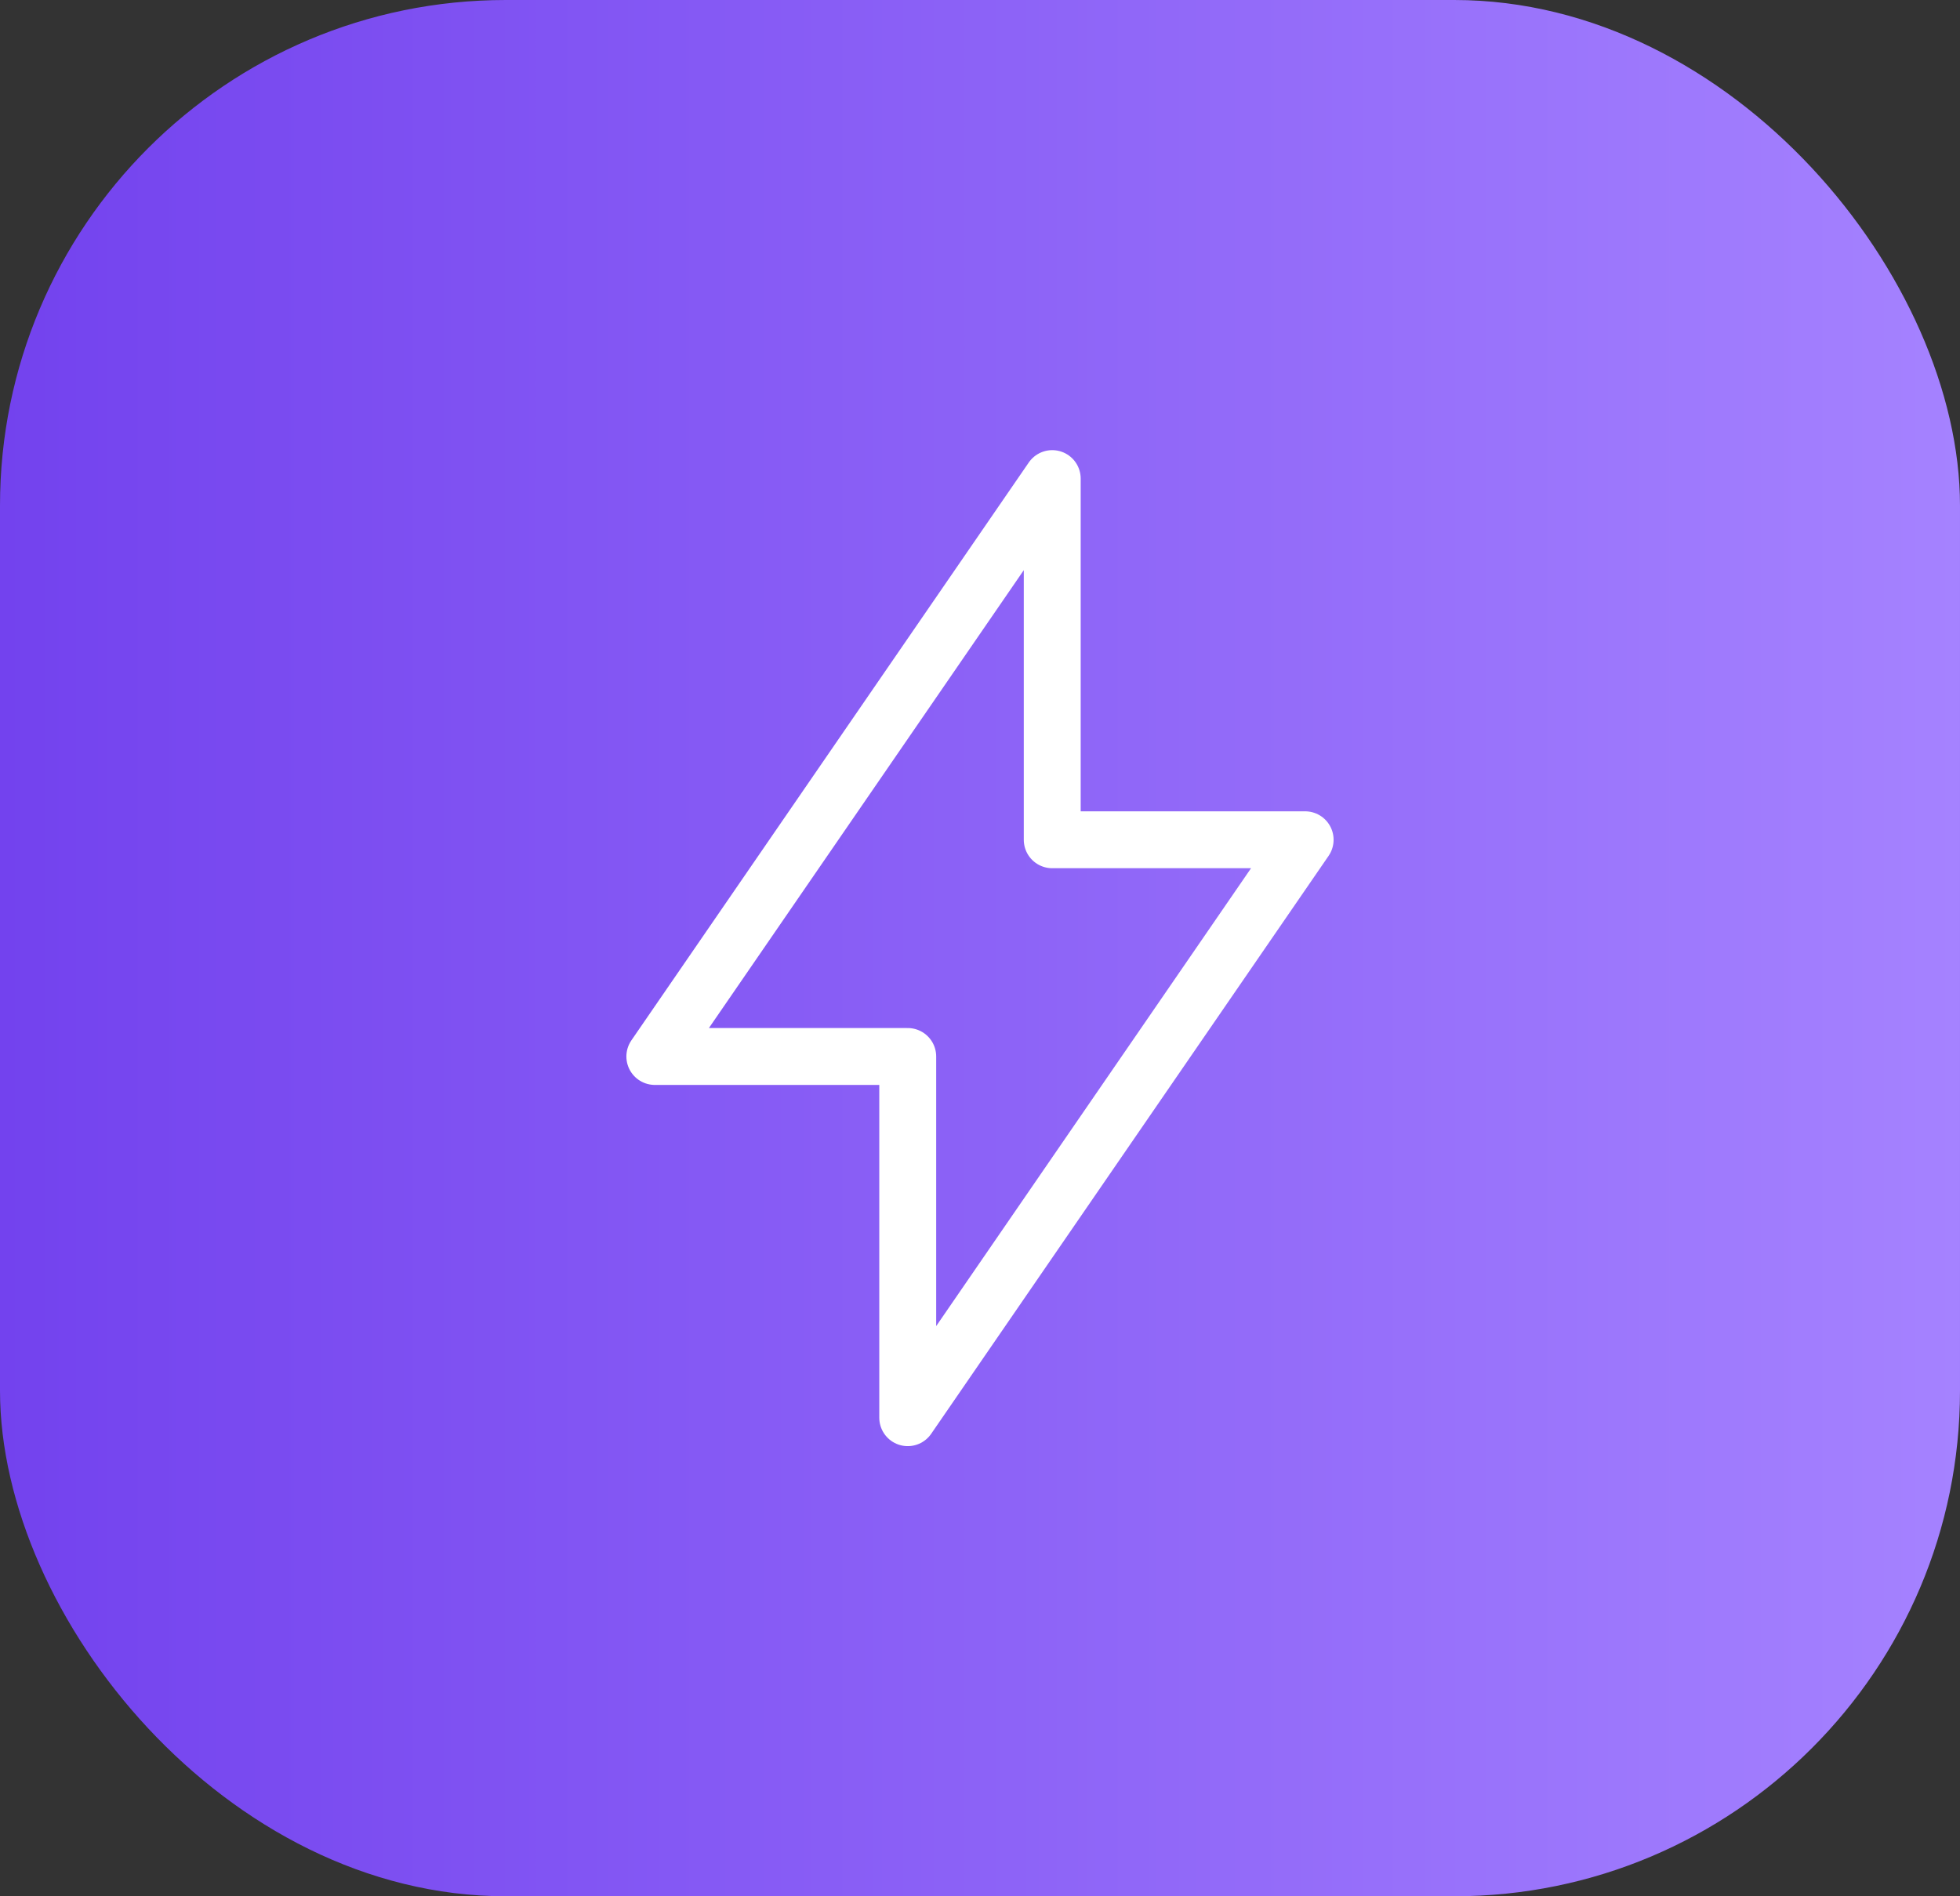
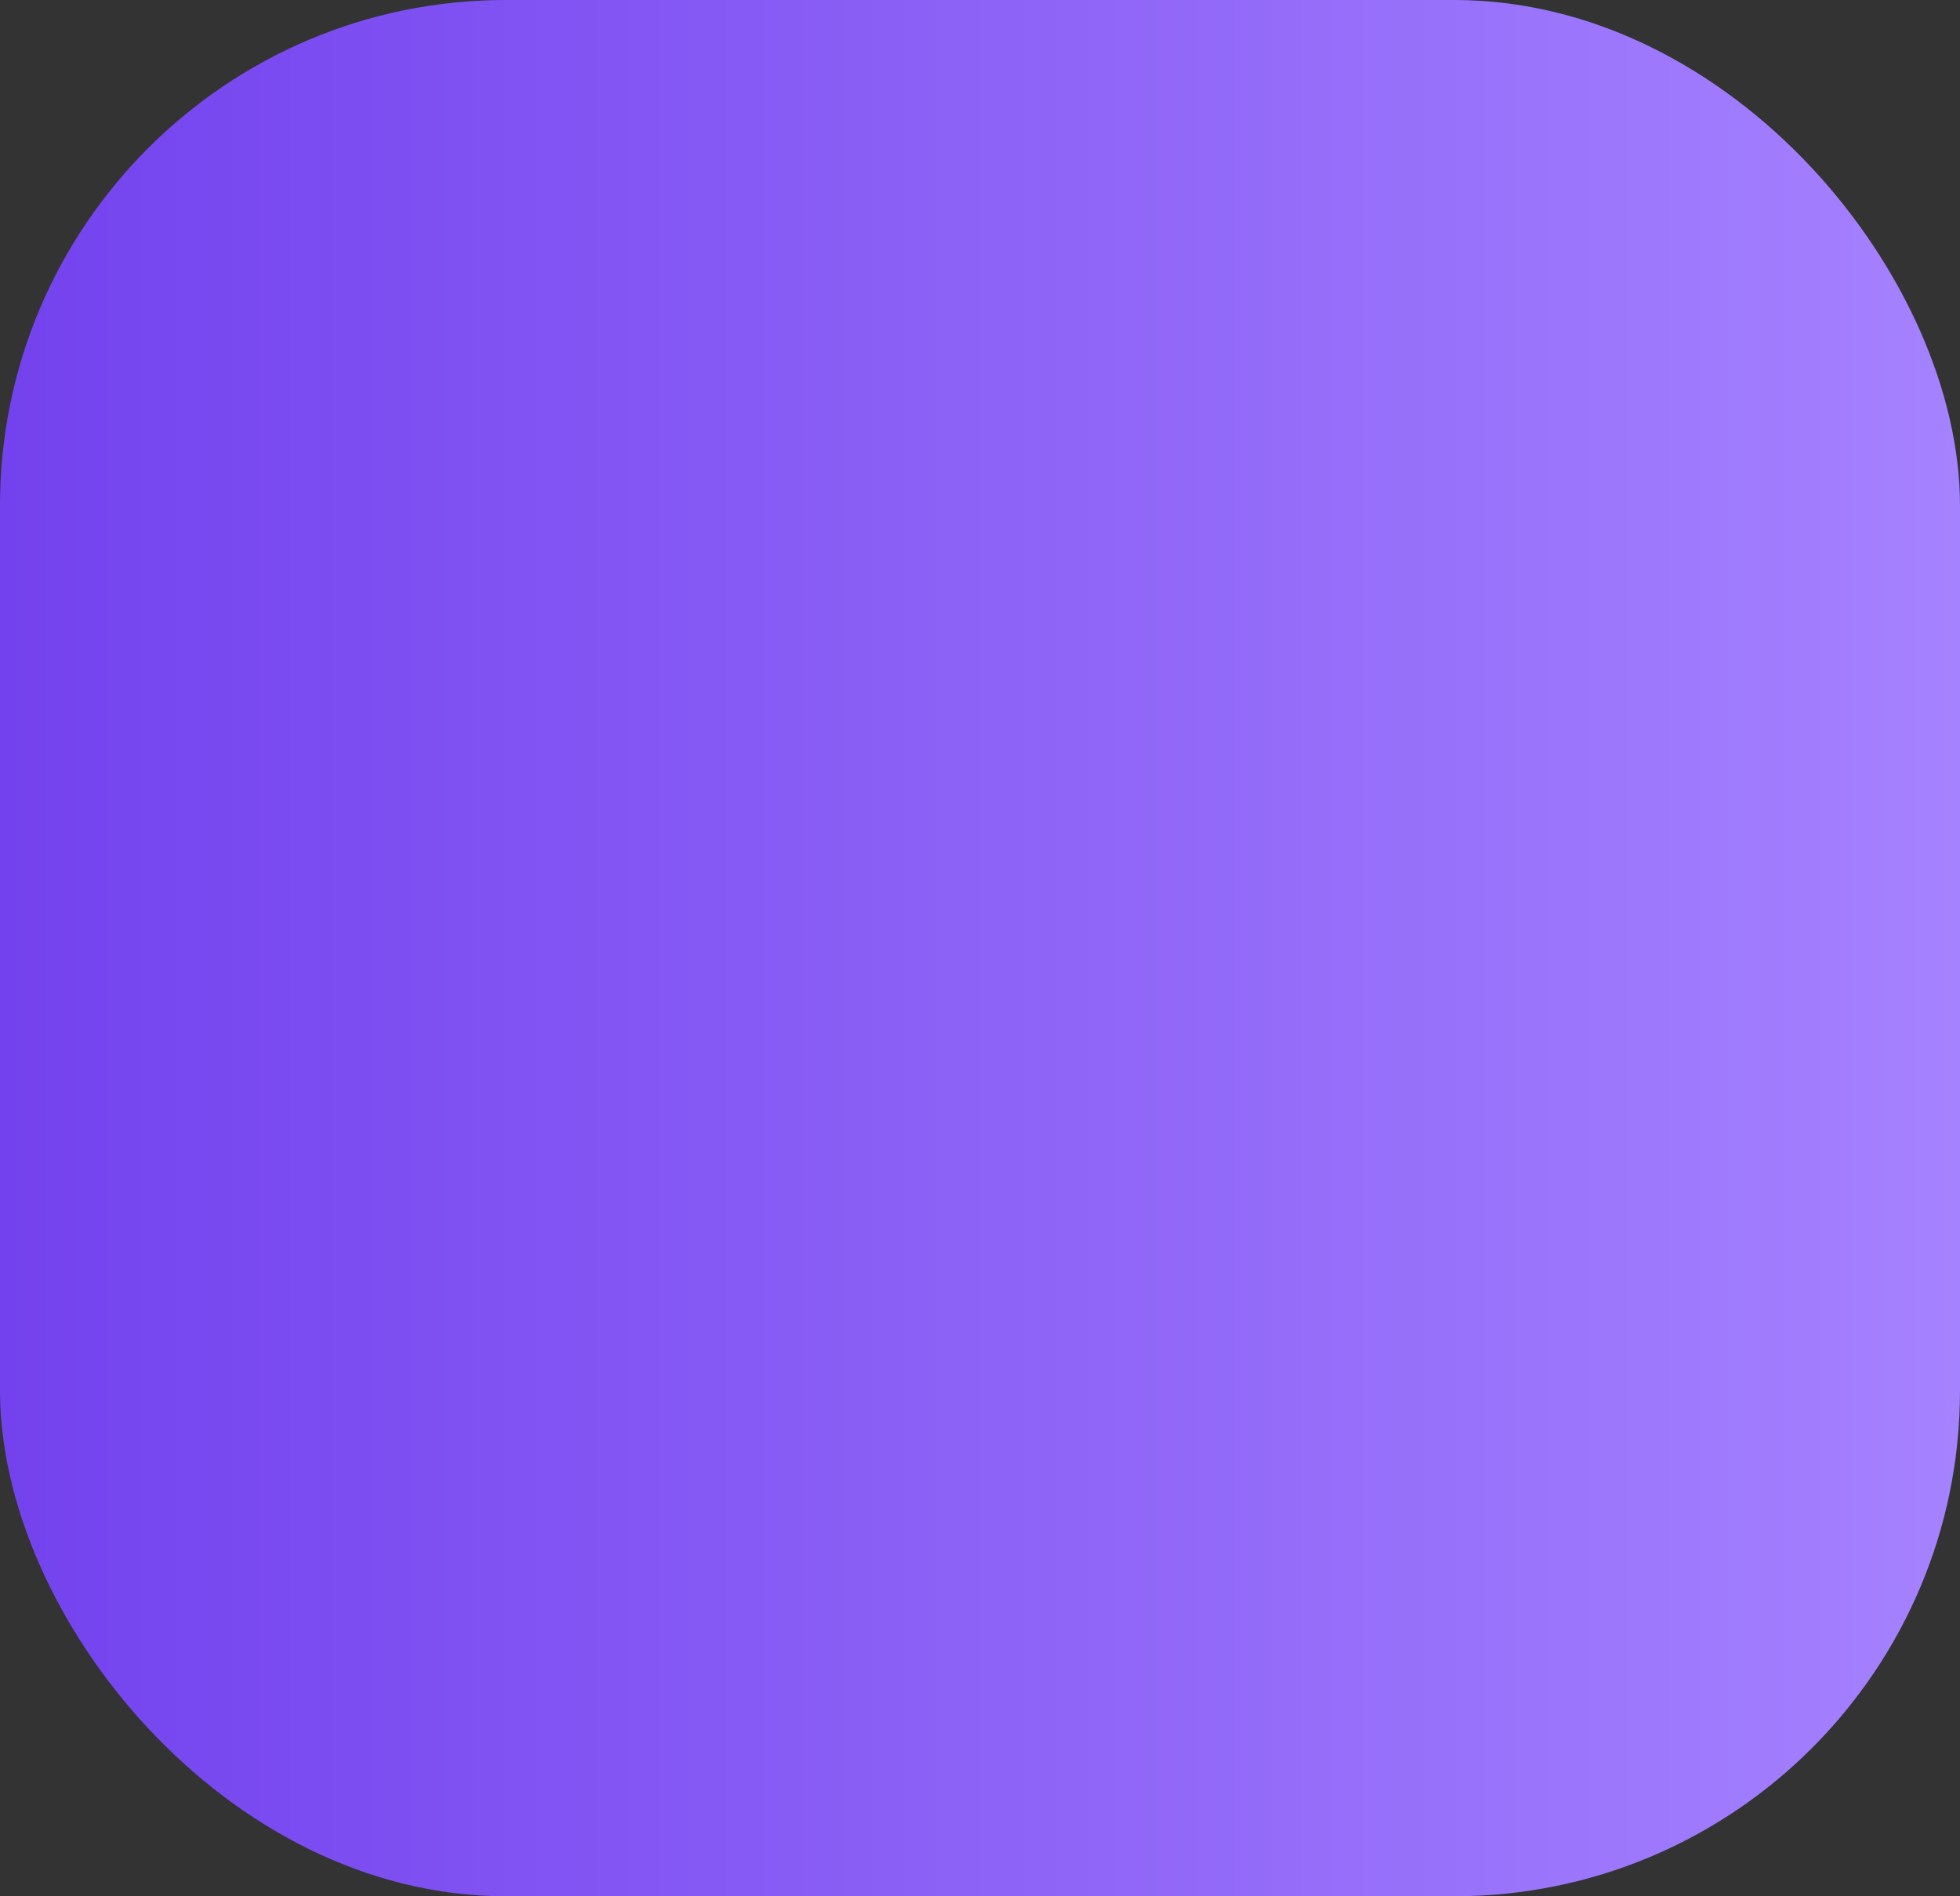
<svg xmlns="http://www.w3.org/2000/svg" width="62" height="60" viewBox="0 0 62 60" fill="none">
  <rect x="0" y="0" width="62" height="60" fill="#333333" stroke="none" />
  <rect width="62" height="60" rx="16" fill="url(#paint0_linear_22273_305)" />
  <g clip-path="url(#clip0_22273_305)">
-     <path d="M33.285 15.143V26.571H41.285L28.714 44.857V33.428H20.714L33.285 15.143Z" stroke="white" stroke-width="1.8" stroke-linecap="round" stroke-linejoin="round" />
-   </g>
+     </g>
  <defs>
    <linearGradient id="paint0_linear_22273_305" x1="0" y1="30" x2="62" y2="30" gradientUnits="userSpaceOnUse">
      <stop stop-color="#7342EE" />
      <stop offset="1" stop-color="#A582FF" />
    </linearGradient>
    <clipPath id="clip0_22273_305">
      <rect width="32" height="32" fill="white" transform="translate(15 14)" />
    </clipPath>
  </defs>
</svg>